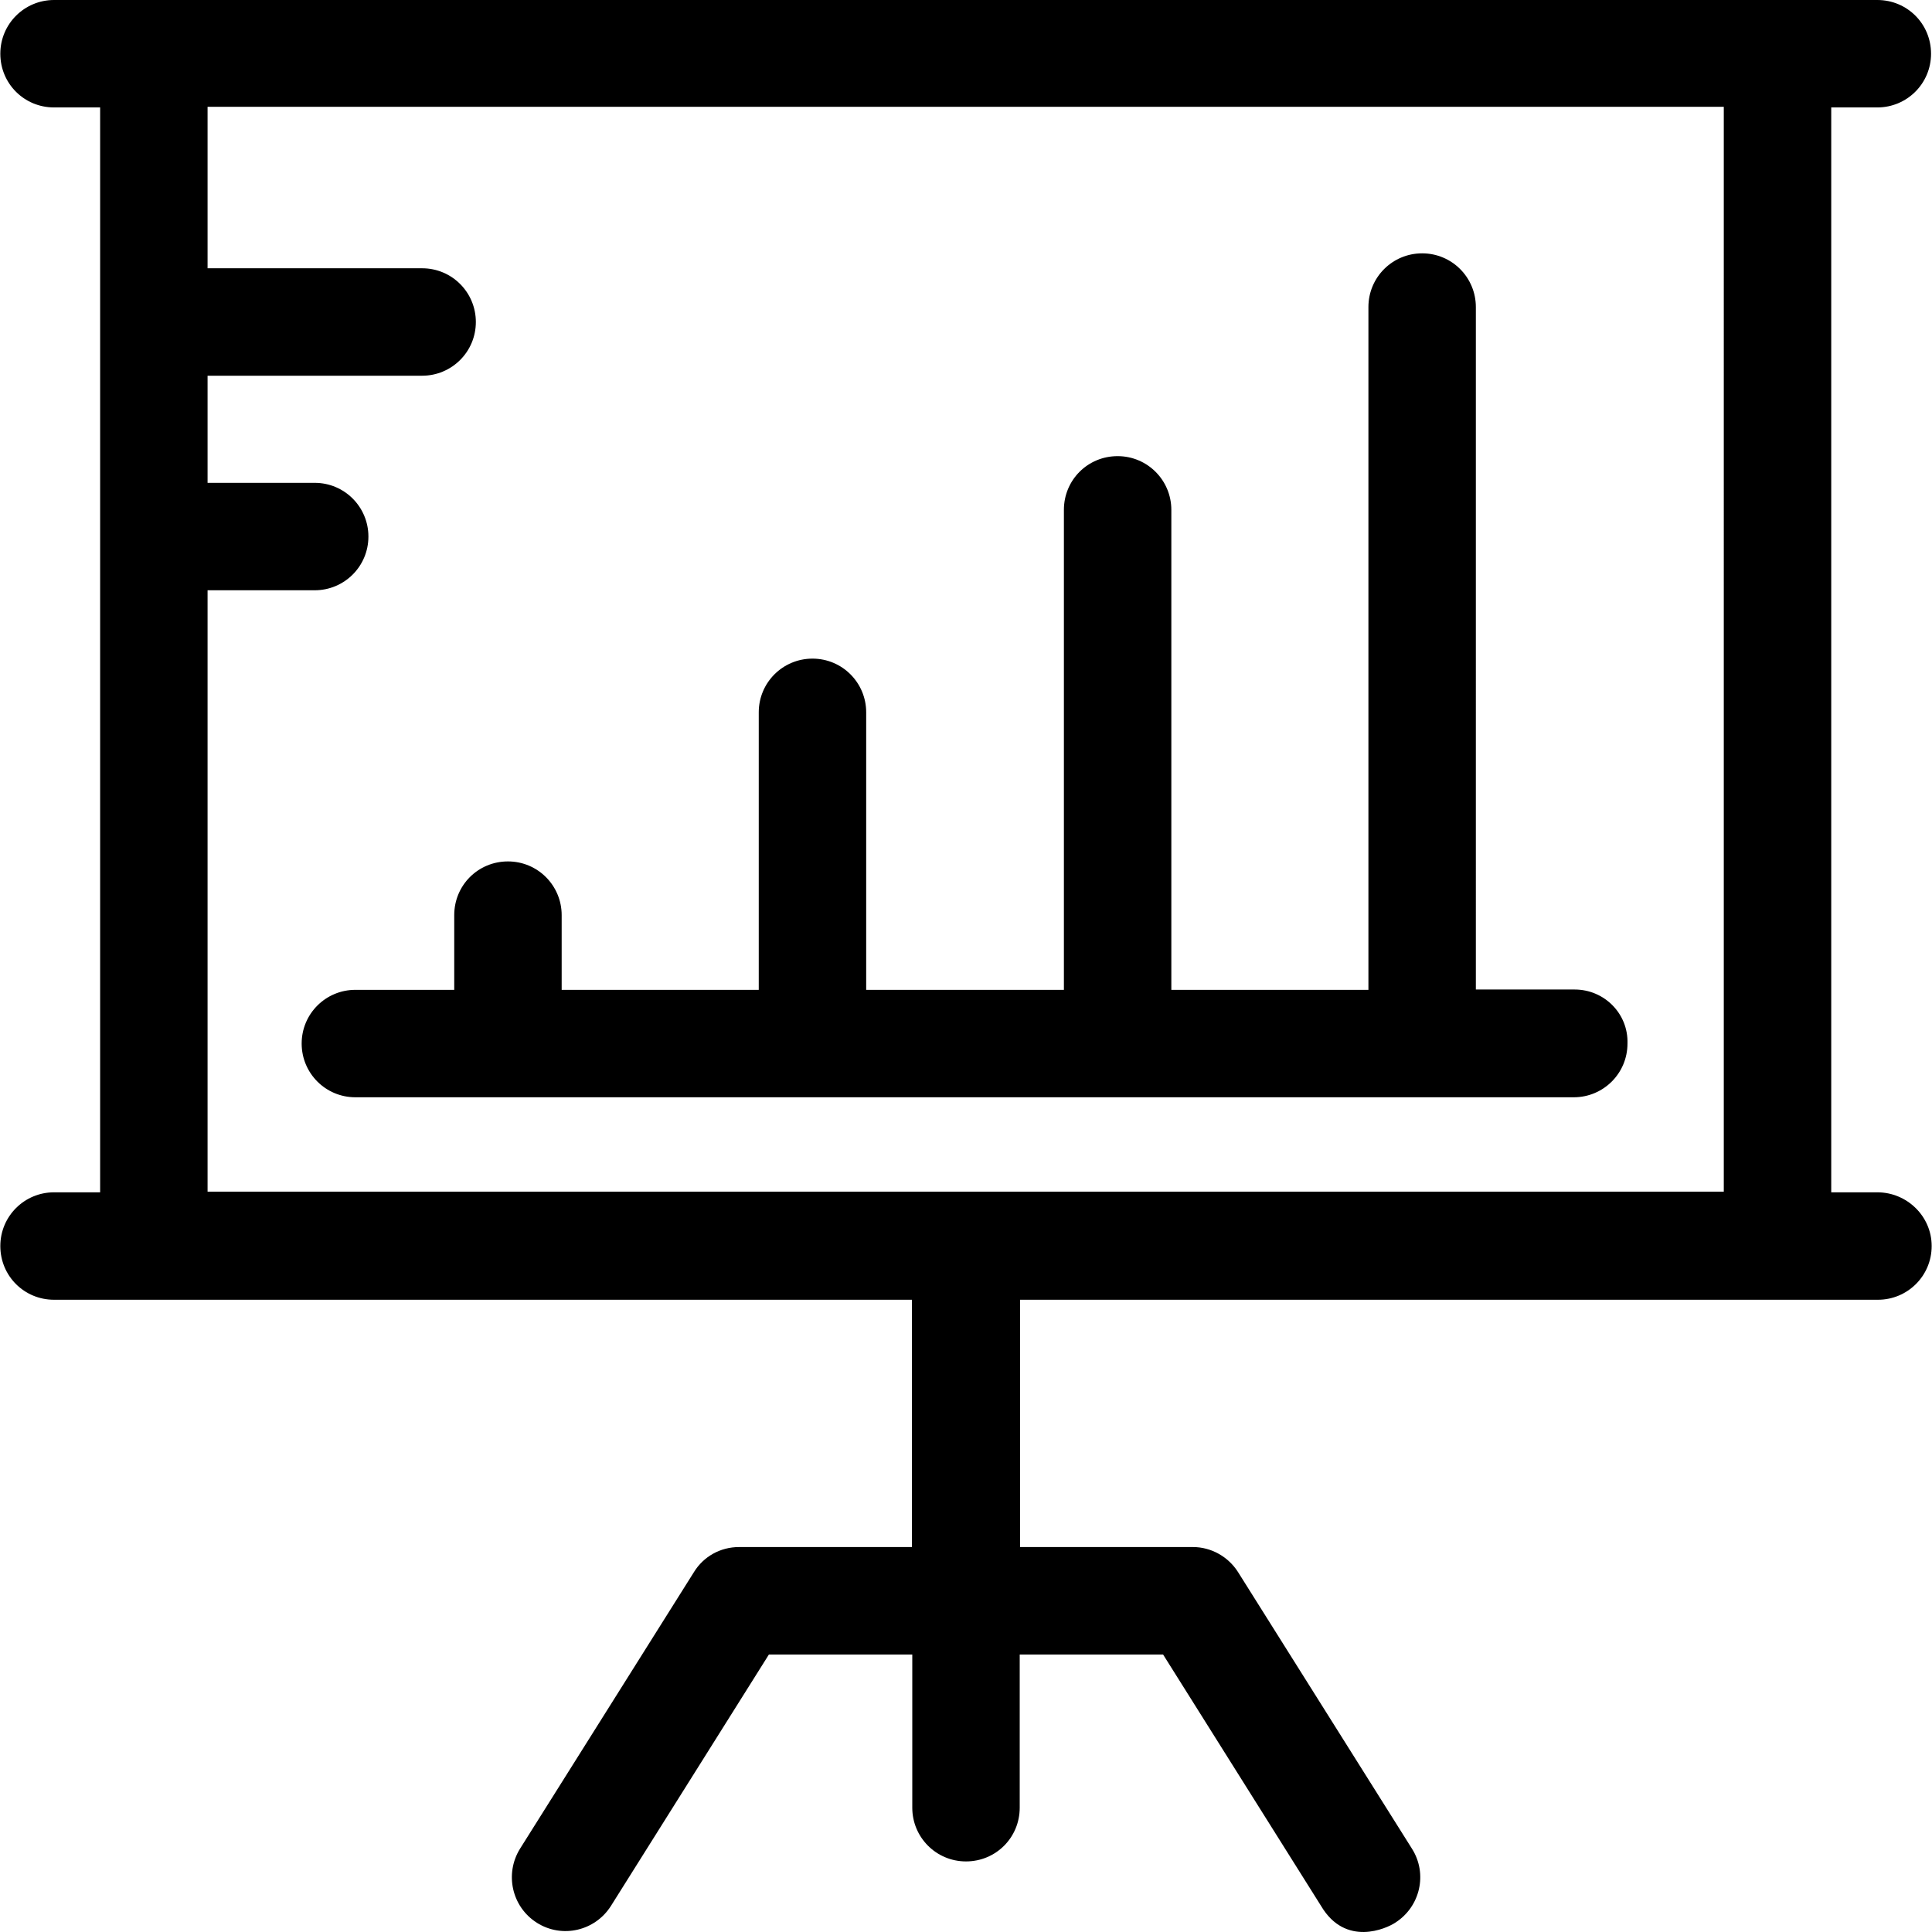
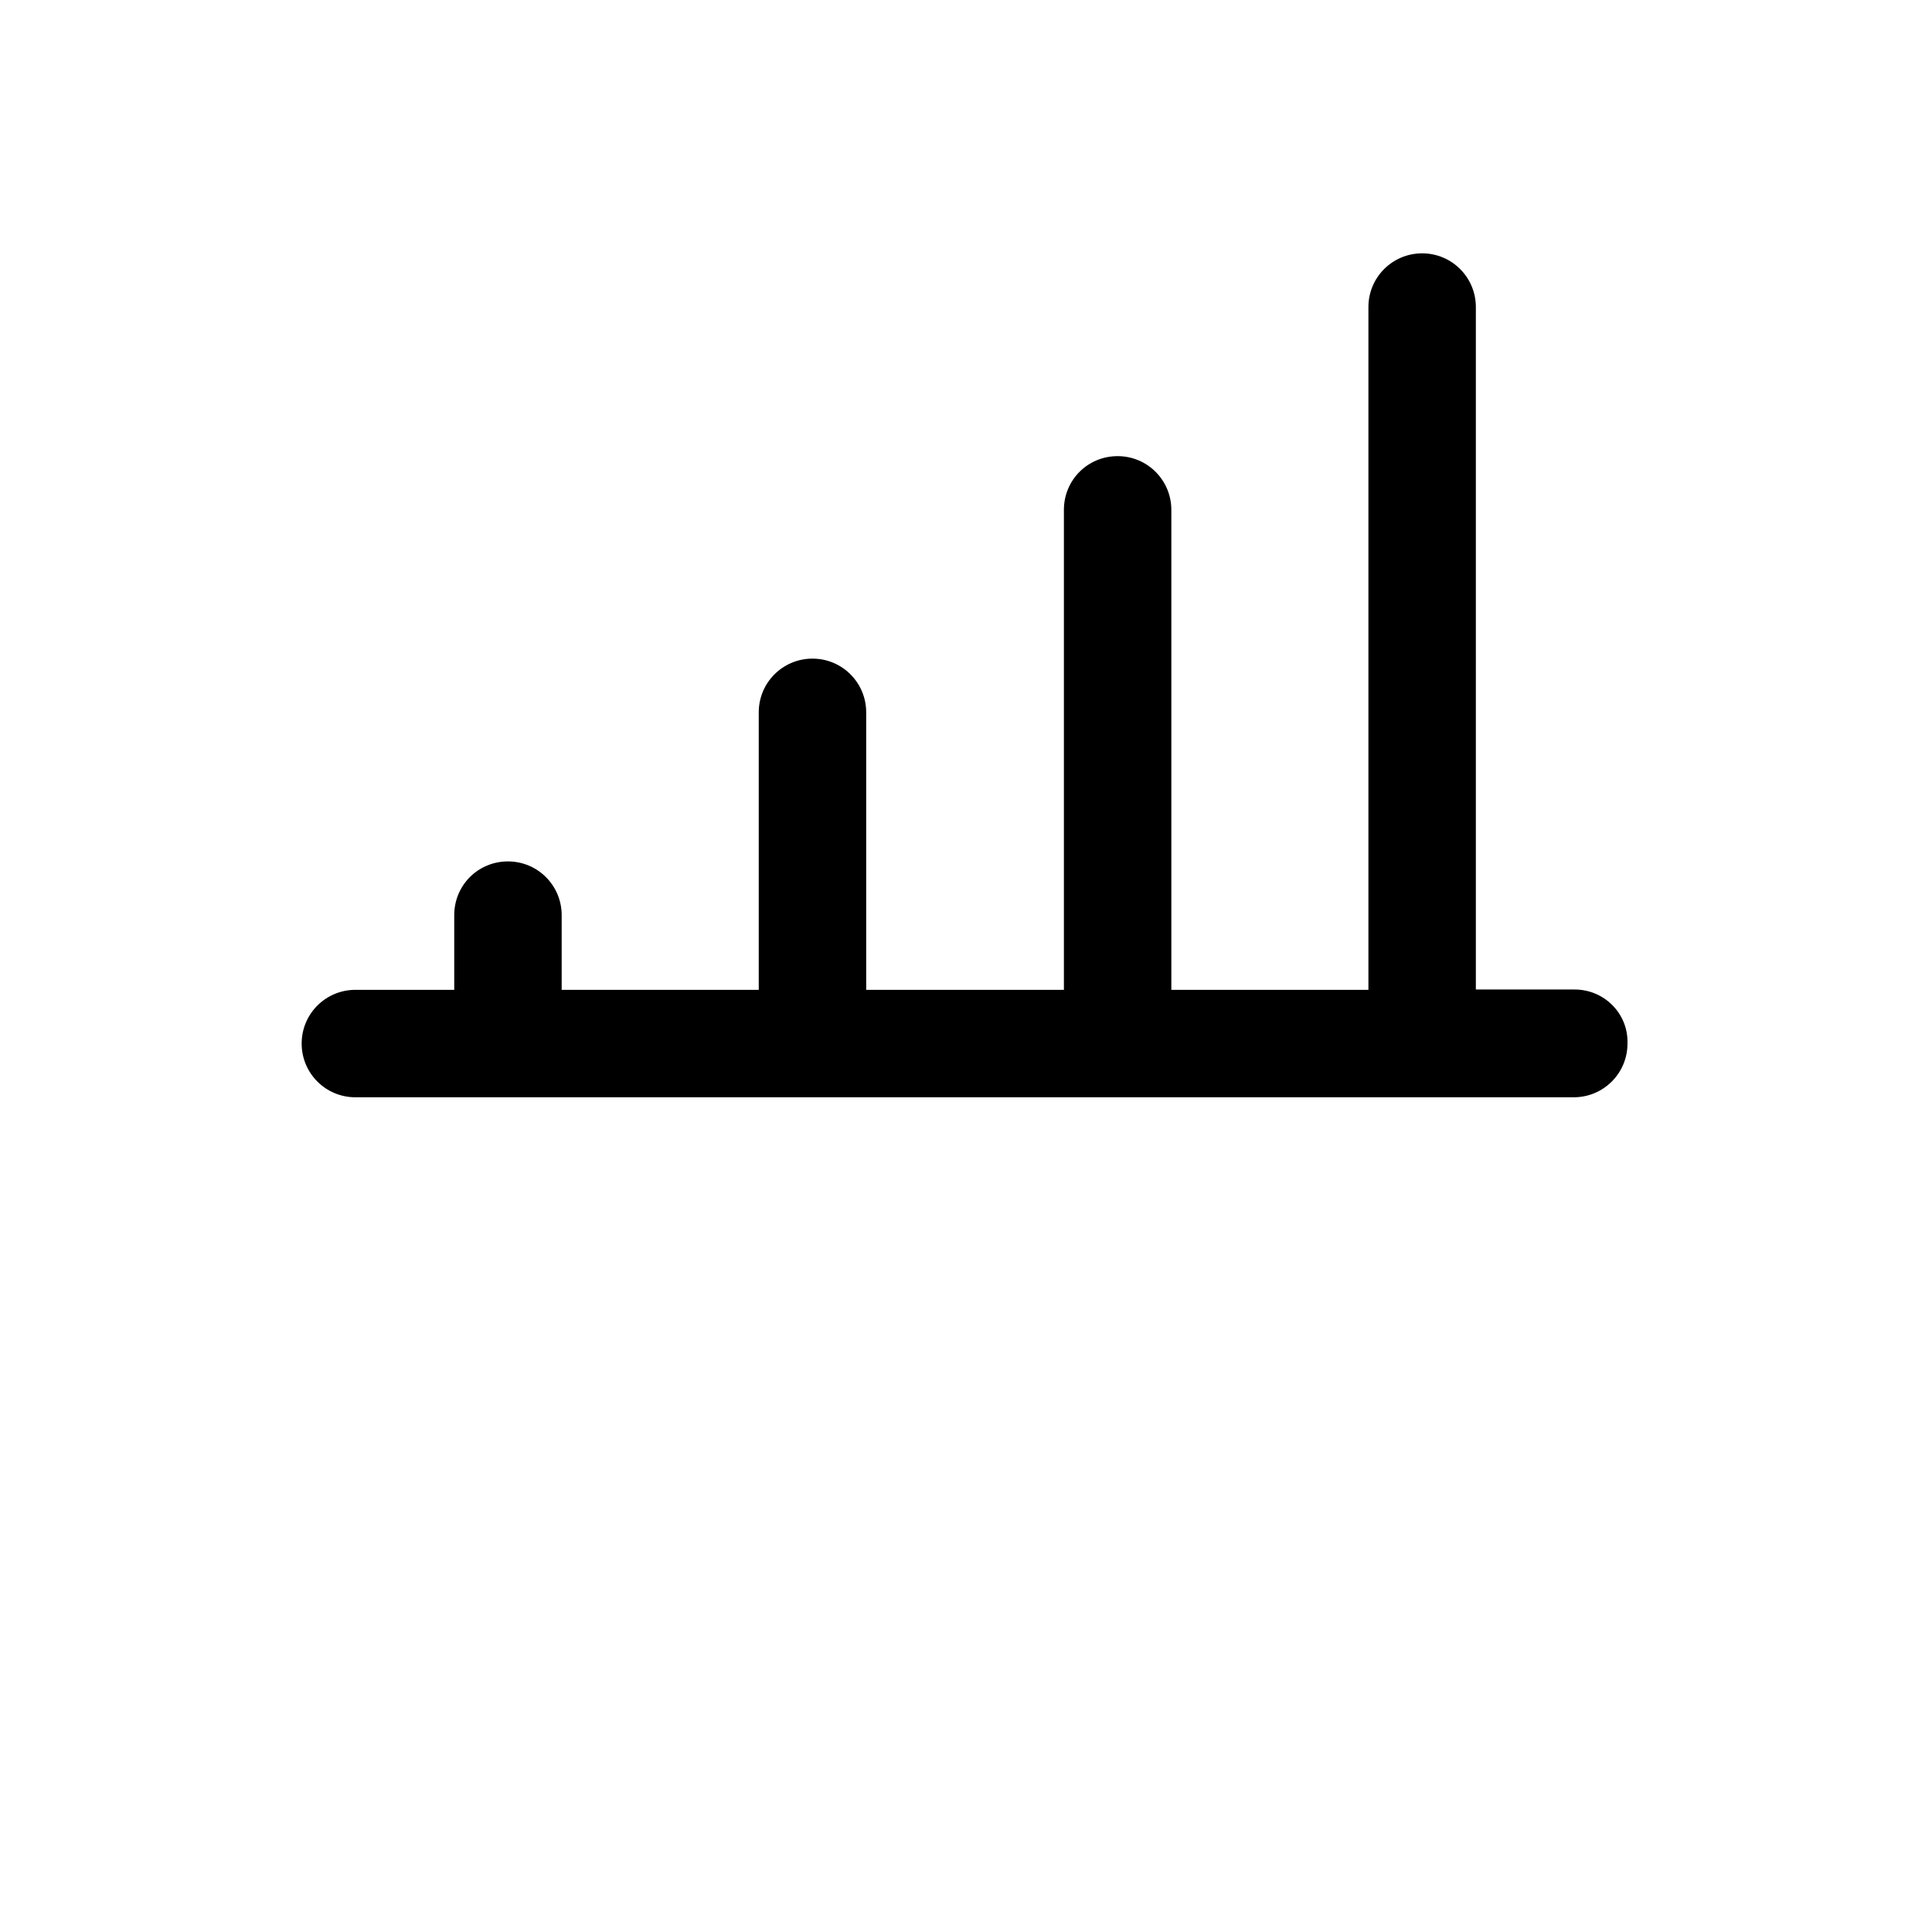
<svg xmlns="http://www.w3.org/2000/svg" fill="#000000" height="800px" width="800px" version="1.1" id="Layer_1" viewBox="0 0 392.923 392.923" xml:space="preserve">
  <g>
    <g>
      <path d="M320.259,201.244h-20.105V62.449c0-6.012-4.848-10.925-10.925-10.925c-6.012,0-10.925,4.849-10.925,10.925v138.861    h-40.081v-97.616c0-6.012-4.849-10.925-10.925-10.925c-6.077,0-10.925,4.848-10.925,10.925v97.616h-40.21v-56.436    c0-6.012-4.849-10.925-10.925-10.925c-6.012,0-10.925,4.848-10.925,10.925v56.436h-40.081v-15.192    c0-6.012-4.848-10.925-10.925-10.925s-10.925,4.849-10.925,10.925v15.192H72.276c-6.012,0-10.925,4.849-10.925,10.925    c0,6.012,4.849,10.925,10.925,10.925h247.79c6.012,0,10.925-4.849,10.925-10.925C331.185,206.158,326.271,201.244,320.259,201.244    z" />
    </g>
  </g>
  <g>
    <g>
-       <path d="M381.803,242.489h-9.374V21.85h9.374c6.012,0,10.925-4.848,10.925-10.925S387.88,0,381.803,0H10.991    C4.979,0,0.065,4.848,0.065,10.925S4.914,21.85,10.991,21.85h9.374v220.638h-9.374c-6.012,0-10.925,4.848-10.925,10.925    c0,6.077,4.848,10.925,10.925,10.925h174.481v50.295h-35.168c-3.814,0-7.24,1.939-9.18,5.107l-35.362,56.242    c-3.168,5.107-1.681,11.83,3.426,15.063c5.107,3.232,11.83,1.681,15.063-3.426l32.129-51.135h29.156v31.16    c0,6.012,4.849,10.925,10.925,10.925c6.077,0,10.925-4.849,10.925-10.925v-31.16h29.156l32.129,51.135    c4.978,8.404,13.317,4.59,15.063,3.426c5.107-3.232,6.659-9.956,3.426-15.063l-35.362-56.242c-2.004-3.168-5.495-5.107-9.18-5.107    h-35.168v-50.295h174.481c6.012,0,10.925-4.849,10.925-10.925C392.857,247.337,387.815,242.489,381.803,242.489z M350.578,242.36    H42.215V120.048h21.786c6.012,0,10.925-4.848,10.925-10.925c0-6.012-4.849-10.925-10.925-10.925H42.215V76.412h43.636    c6.012,0,10.925-4.848,10.925-10.925c0-6.012-4.849-10.925-10.925-10.925H42.215v-32.84h308.364V242.36z" />
-     </g>
+       </g>
  </g>
</svg>